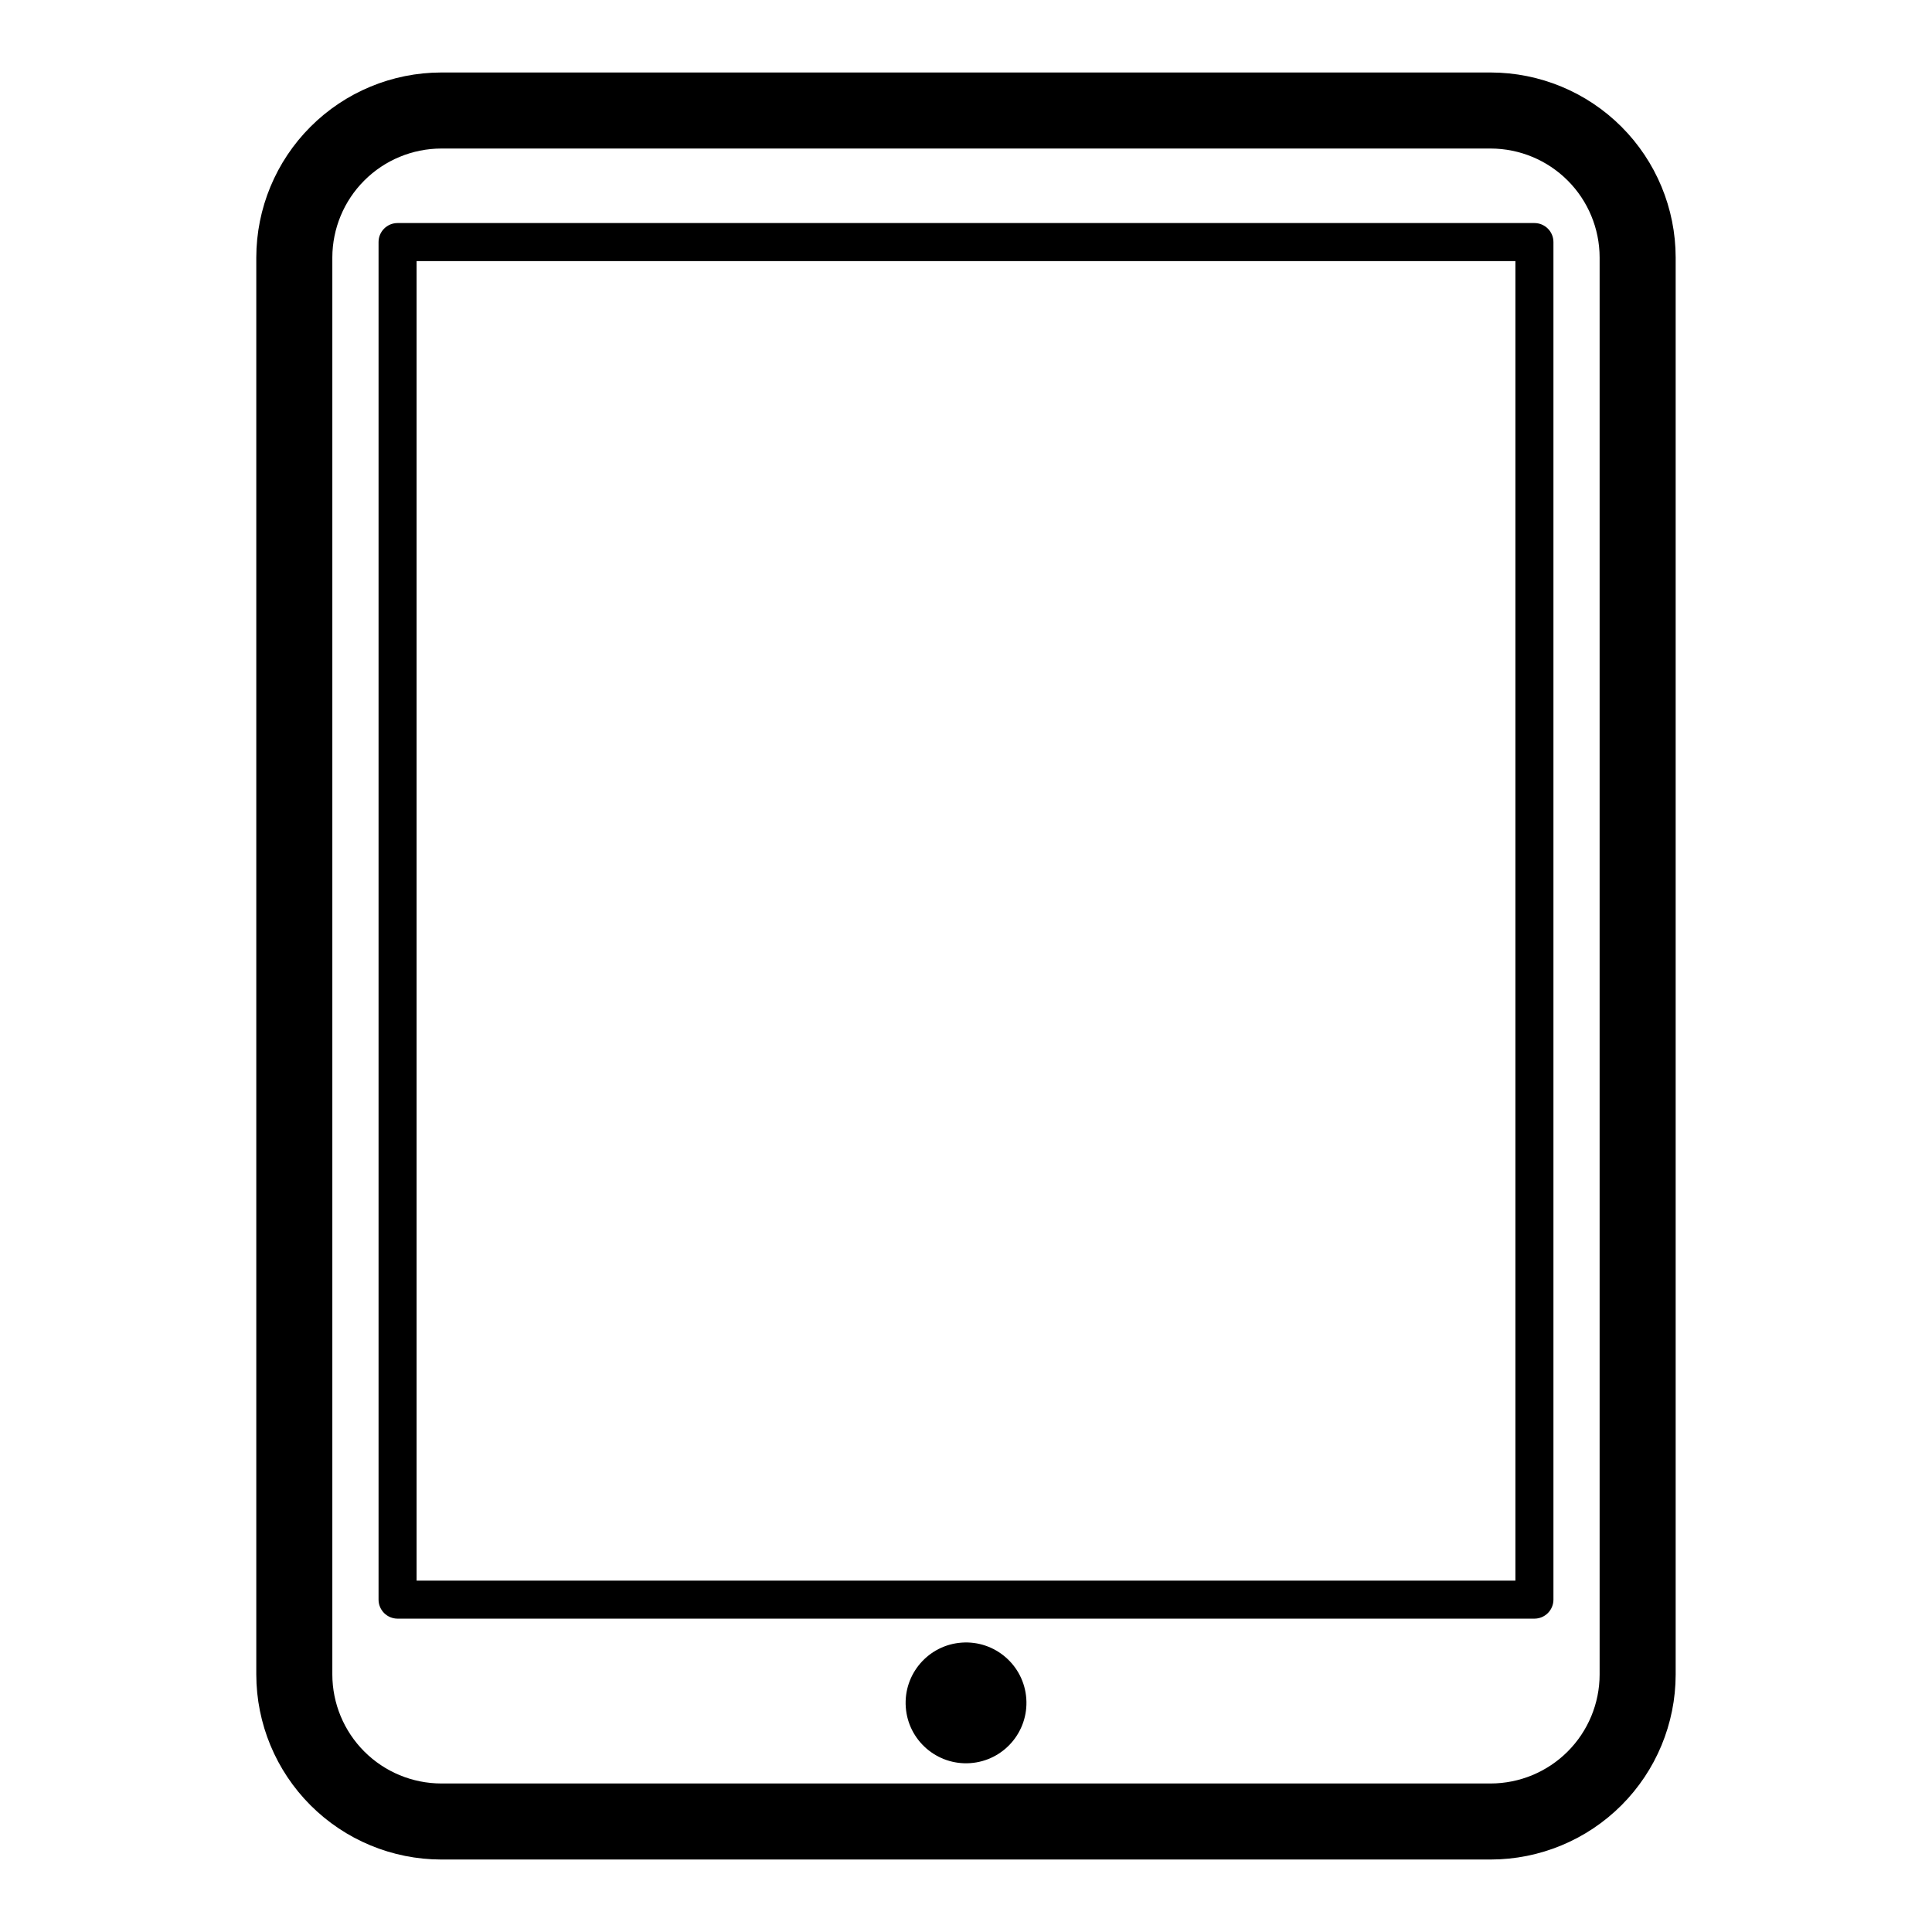
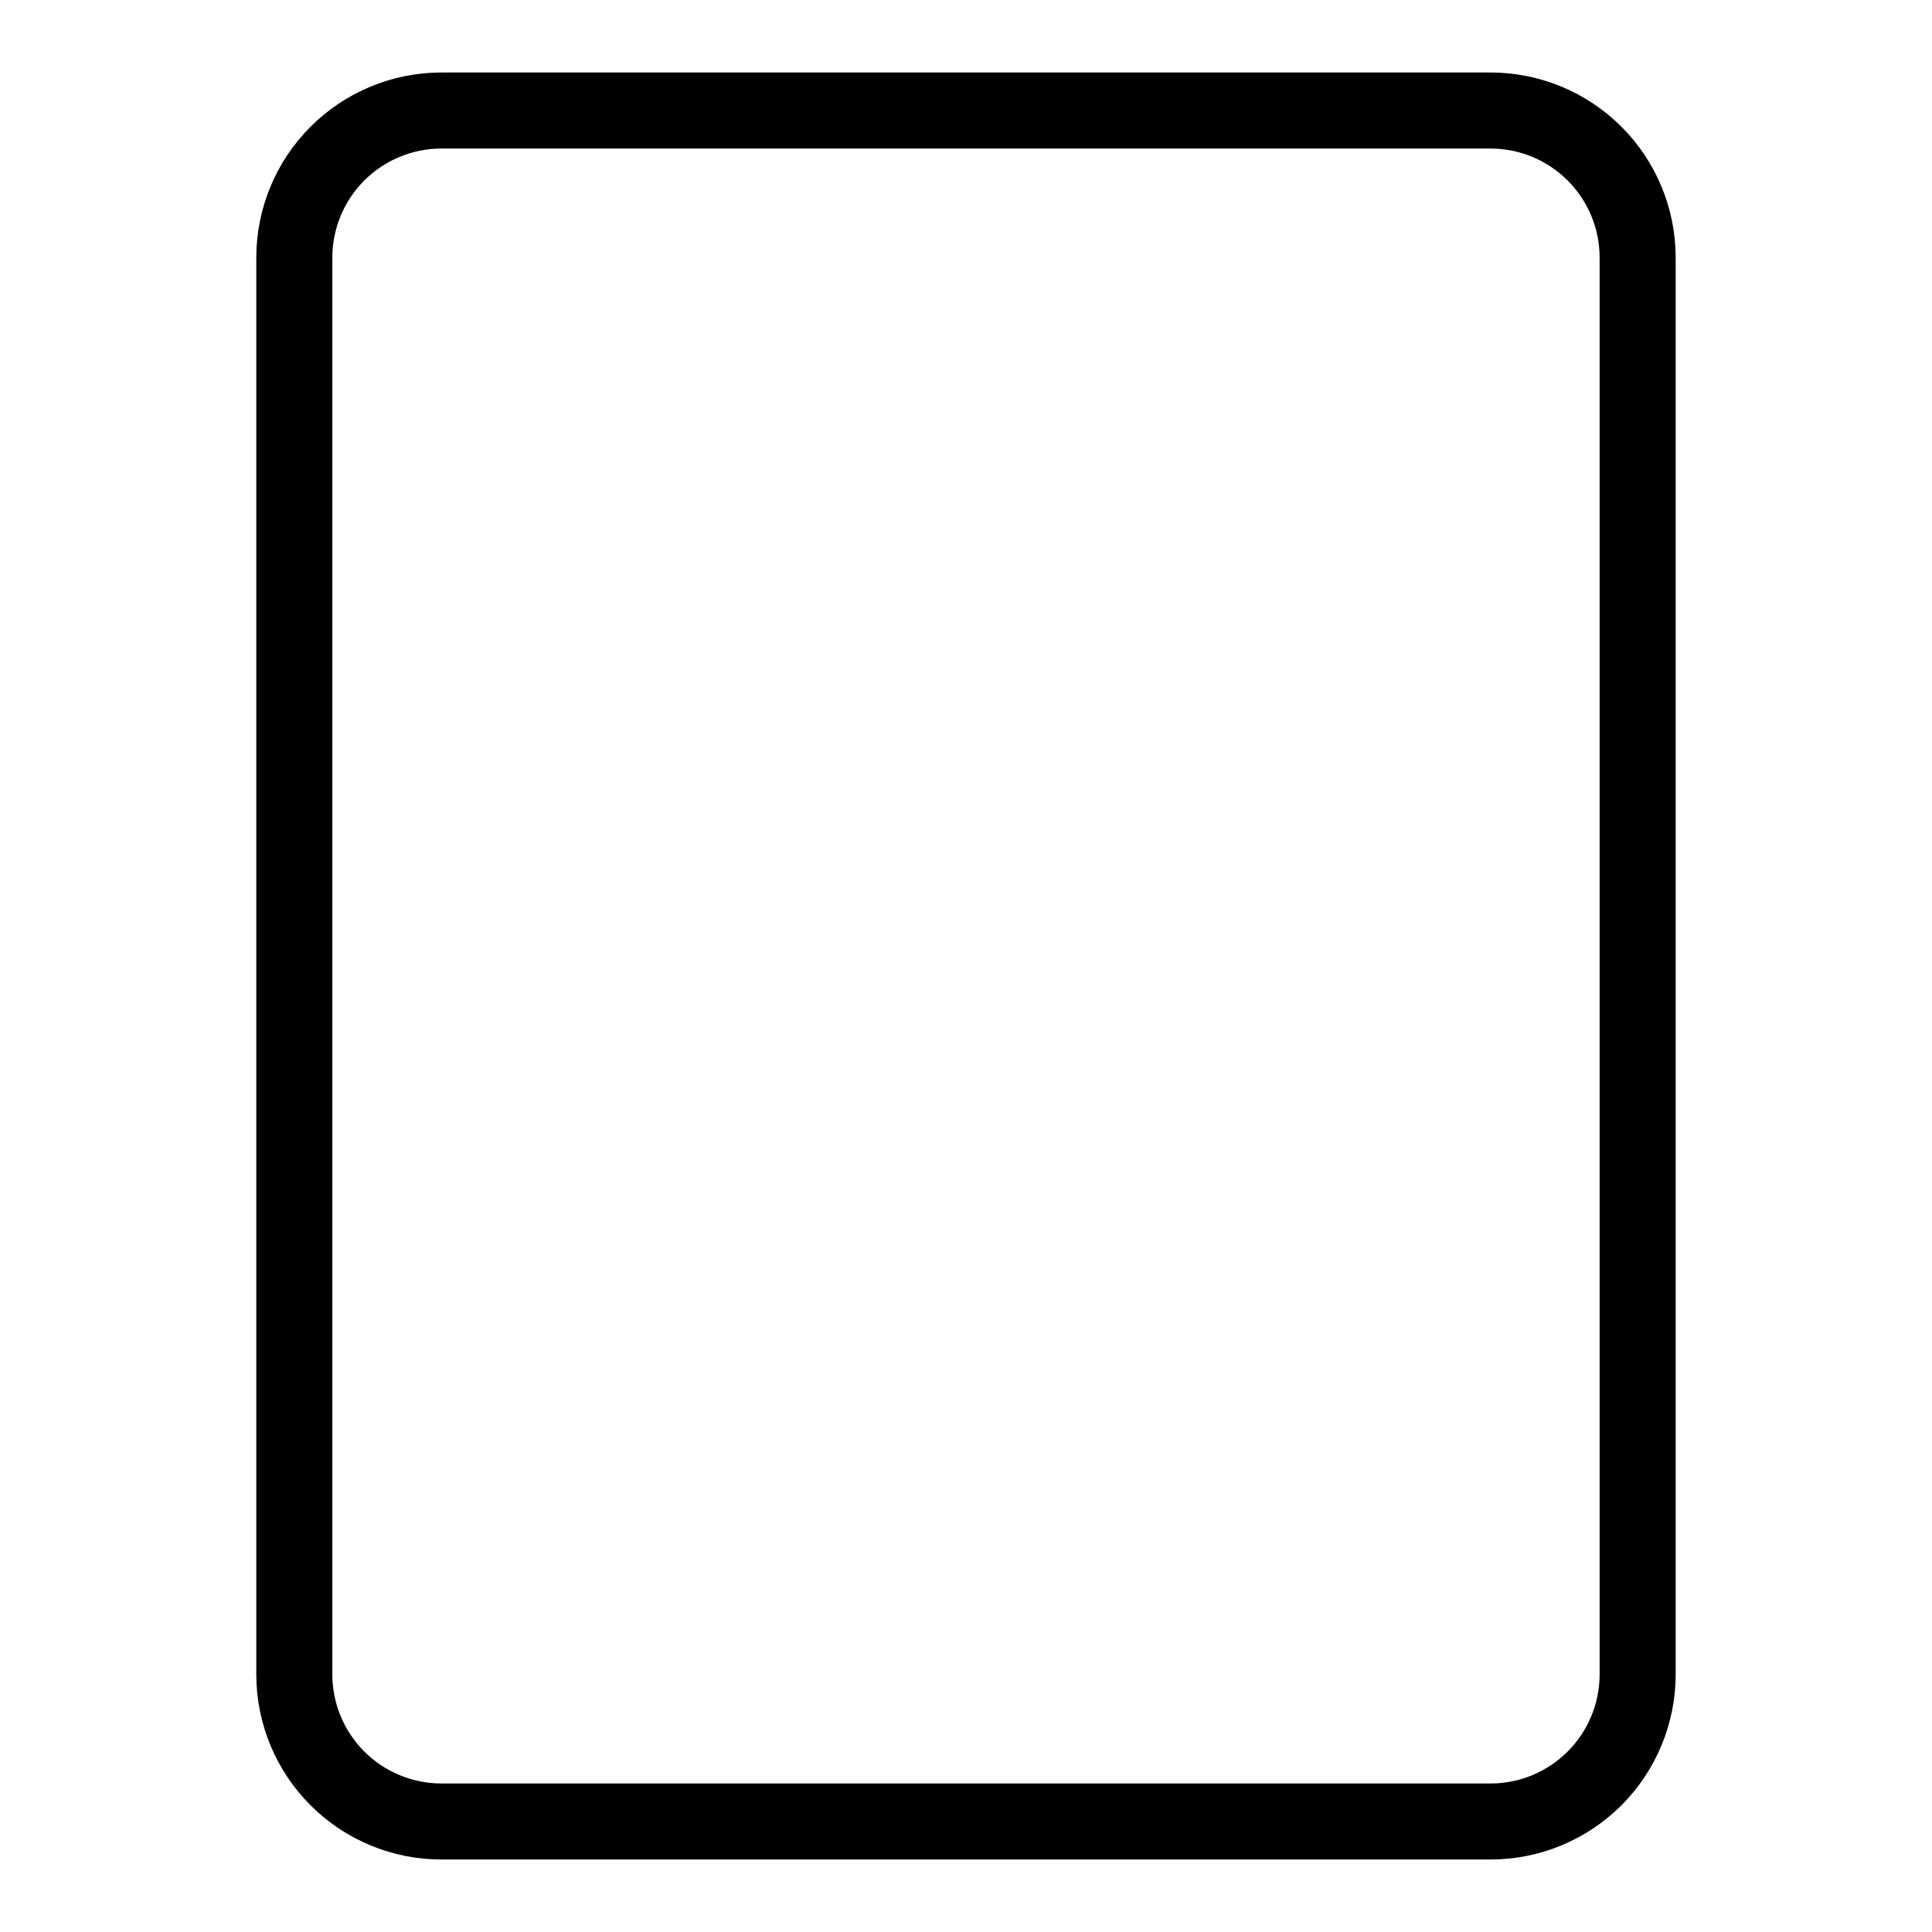
<svg xmlns="http://www.w3.org/2000/svg" fill="#000000" width="800px" height="800px" version="1.1" viewBox="144 144 512 512">
  <g>
    <path d="m539.05 163.21h-278.11c-12.996 0.016-25.457 5.184-34.645 14.375-9.191 9.188-14.359 21.648-14.375 34.648v375.54c0.016 12.996 5.184 25.457 14.375 34.648 9.188 9.188 21.648 14.359 34.645 14.371h278.11c12.996-0.012 25.457-5.184 34.648-14.371 9.188-9.191 14.359-21.652 14.371-34.648v-375.54c-0.012-13-5.184-25.461-14.371-34.648-9.191-9.191-21.652-14.359-34.648-14.375zm28.867 424.56v0.004c-0.012 7.652-3.059 14.984-8.469 20.398-5.41 5.41-12.746 8.457-20.398 8.469h-278.11c-7.652-0.012-14.984-3.059-20.395-8.469-5.414-5.414-8.457-12.746-8.473-20.398v-375.54c0.016-7.652 3.059-14.988 8.473-20.398 5.41-5.414 12.742-8.457 20.395-8.473h278.11c7.652 0.016 14.988 3.059 20.398 8.473 5.41 5.41 8.457 12.746 8.469 20.398z" />
-     <path d="m550.64 203.11h-301.28c-2.781 0-5.039 2.258-5.039 5.039v359.77c0 1.336 0.531 2.617 1.477 3.562 0.945 0.945 2.227 1.477 3.562 1.477h301.28c1.336 0 2.617-0.531 3.562-1.477 0.945-0.945 1.477-2.227 1.477-3.562v-359.77c0-1.336-0.531-2.617-1.477-3.562-0.945-0.945-2.227-1.477-3.562-1.477zm-5.039 359.77h-291.2v-349.69h291.2z" />
-     <path d="m415.98 594.16c0.617 8.82-6.031 16.473-14.852 17.09-8.82 0.617-16.473-6.031-17.09-14.852-0.617-8.82 6.031-16.473 14.852-17.09 8.82-0.617 16.473 6.031 17.09 14.852" />
  </g>
</svg>